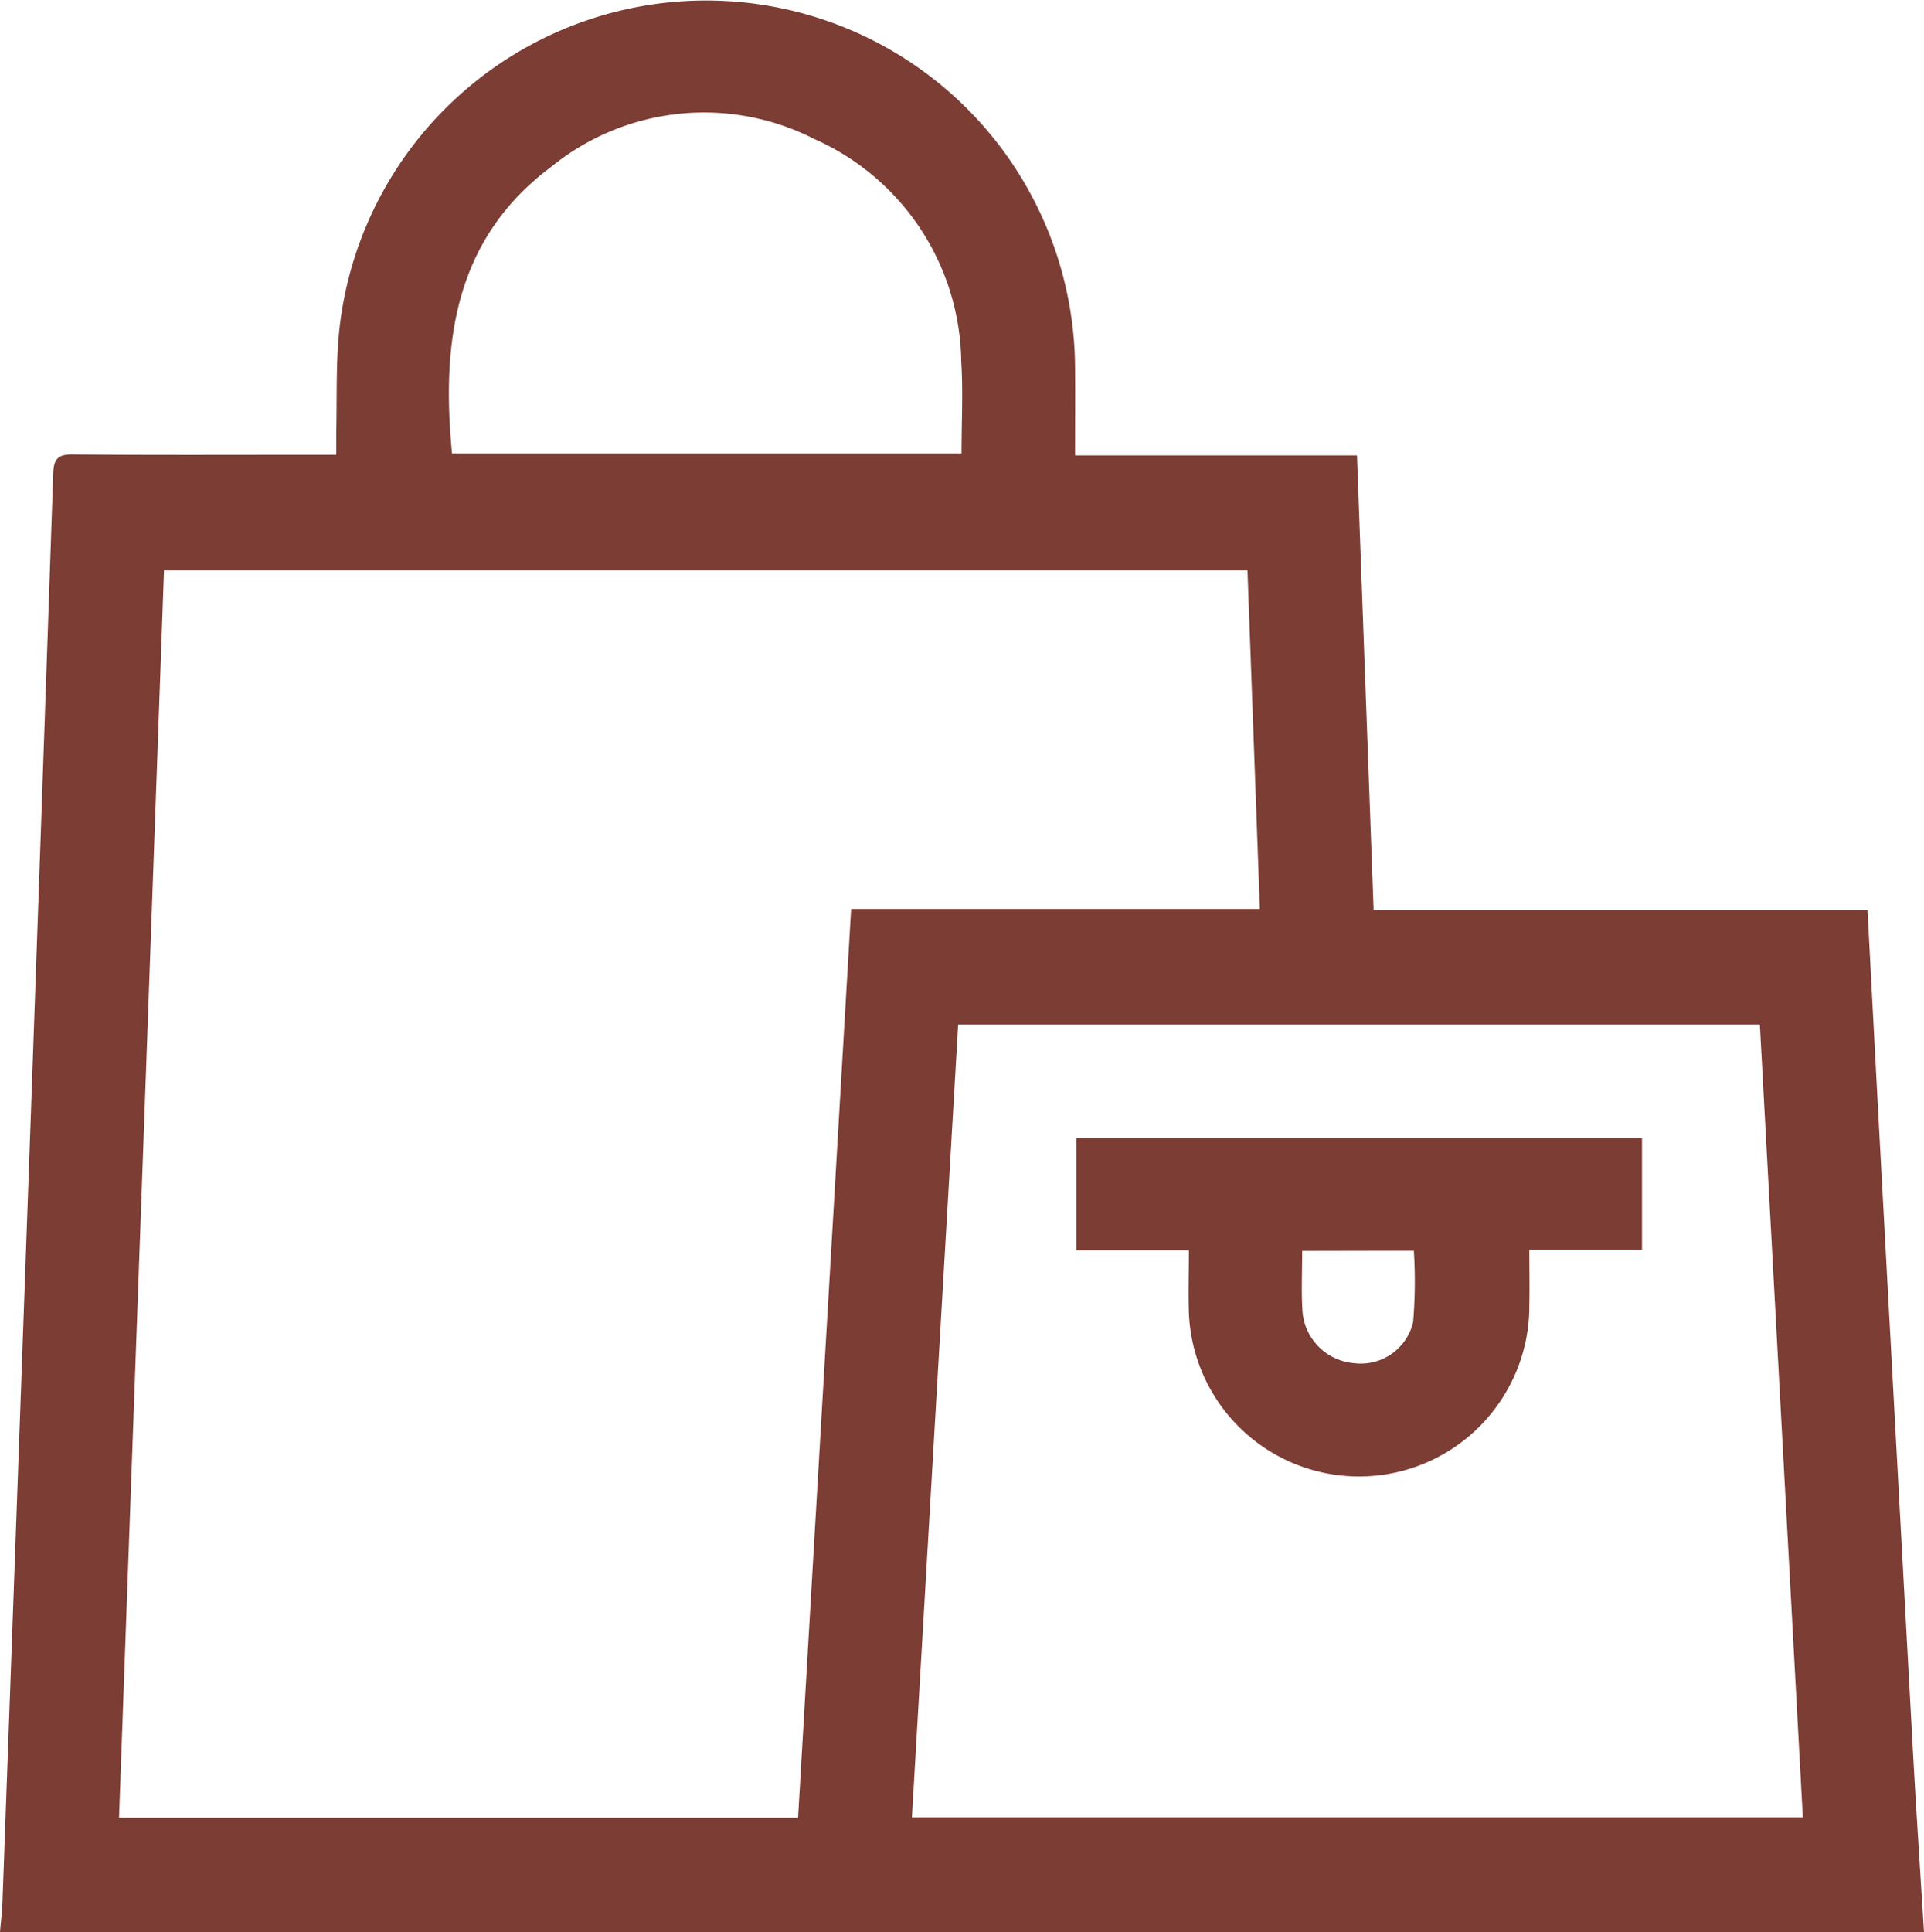
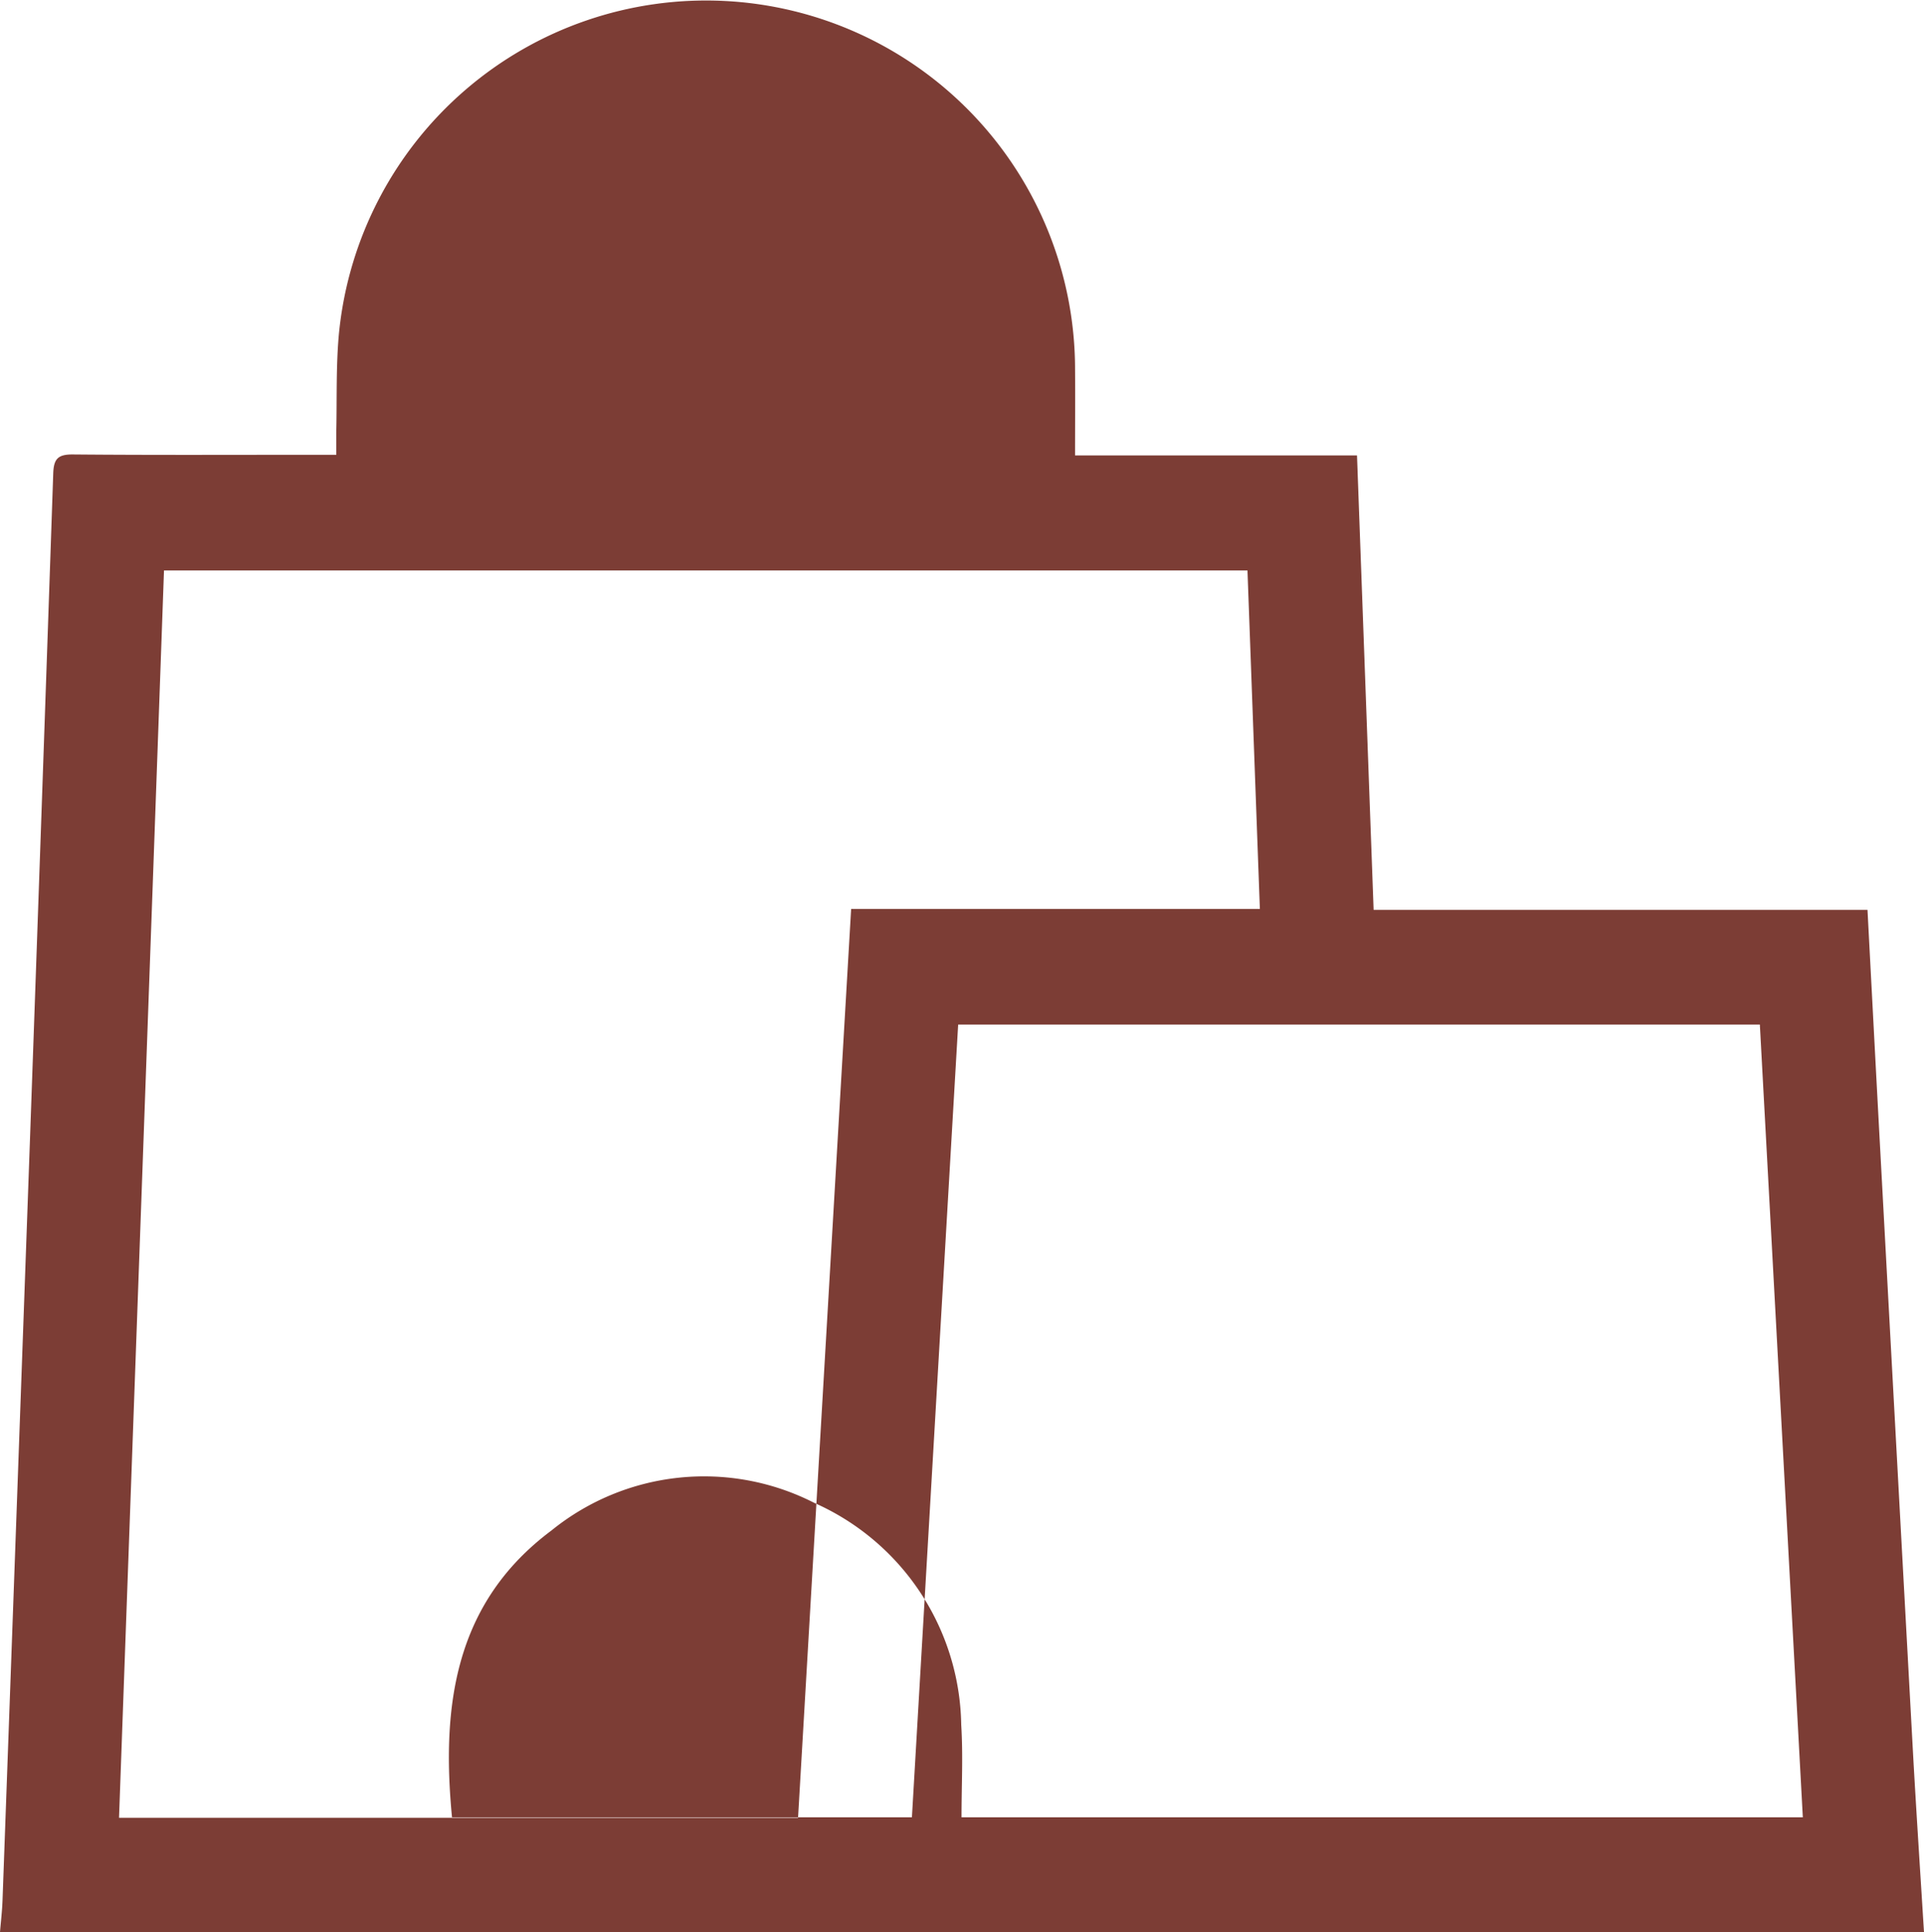
<svg xmlns="http://www.w3.org/2000/svg" id="Group_1594" data-name="Group 1594" width="64.734" height="65" viewBox="0 0 64.734 65">
  <defs>
    <clipPath id="clip-path">
      <rect id="Rectangle_693" data-name="Rectangle 693" width="64.734" height="65" fill="#7c3d35" />
    </clipPath>
  </defs>
  <g id="Group_1285" data-name="Group 1285" clip-path="url(#clip-path)">
-     <path id="Path_928" data-name="Path 928" d="M64.734,65H0c.029-.358.072-.715.085-1.074q.464-12.776.922-25.552.4-11.223.784-22.446c.016-.492.158-.645.659-.641,2.686.024,5.372.011,8.058.011h.806c0-.3,0-.532,0-.759.026-1.12-.013-2.246.094-3.358a12.413,12.413,0,0,1,24.763,1.206c.008.947,0,1.894,0,2.932h9.486c.188,5.135.372,10.178.559,15.29H62.833c.142,2.685.278,5.3.42,7.918q.552,10.2,1.109,20.4c.112,2.026.247,4.051.372,6.076m-36.1-34.427H42.389c-.141-3.849-.279-7.619-.417-11.387H5.518c-.5,14.007-1.008,27.965-1.513,41.961H26.851c.594-10.176,1.188-20.339,1.786-30.575m2.046,30.559H60.657q-.726-13.394-1.446-26.669H32.238c-.52,8.908-1.037,17.768-1.556,26.669M15.208,15.253H32.351c0-1.053.055-2.086-.01-3.111a8.306,8.306,0,0,0-4.947-7.468,8.152,8.152,0,0,0-8.841.931c-3.252,2.427-3.707,5.887-3.345,9.648" transform="translate(0 0.001)" fill="#7c3d35" />
-     <path id="Path_929" data-name="Path 929" d="M232.558,225.753v3.765h-3.791c0,.659.013,1.266,0,1.871a5.729,5.729,0,0,1-11.454.236c-.023-.673,0-1.347,0-2.094h-3.789v-3.778Zm-11.433,3.8c0,.71-.031,1.345.007,1.975a1.893,1.893,0,0,0,1.725,1.8,1.805,1.805,0,0,0,2-1.383,16.294,16.294,0,0,0,.024-2.4Z" transform="translate(-177.312 -187.472)" fill="#7c3d35" />
+     <path id="Path_928" data-name="Path 928" d="M64.734,65H0c.029-.358.072-.715.085-1.074q.464-12.776.922-25.552.4-11.223.784-22.446c.016-.492.158-.645.659-.641,2.686.024,5.372.011,8.058.011h.806c0-.3,0-.532,0-.759.026-1.12-.013-2.246.094-3.358a12.413,12.413,0,0,1,24.763,1.206c.008.947,0,1.894,0,2.932h9.486c.188,5.135.372,10.178.559,15.29H62.833c.142,2.685.278,5.3.42,7.918q.552,10.2,1.109,20.4c.112,2.026.247,4.051.372,6.076m-36.1-34.427H42.389c-.141-3.849-.279-7.619-.417-11.387H5.518c-.5,14.007-1.008,27.965-1.513,41.961H26.851c.594-10.176,1.188-20.339,1.786-30.575m2.046,30.559H60.657q-.726-13.394-1.446-26.669H32.238c-.52,8.908-1.037,17.768-1.556,26.669H32.351c0-1.053.055-2.086-.01-3.111a8.306,8.306,0,0,0-4.947-7.468,8.152,8.152,0,0,0-8.841.931c-3.252,2.427-3.707,5.887-3.345,9.648" transform="translate(0 0.001)" fill="#7c3d35" />
  </g>
</svg>